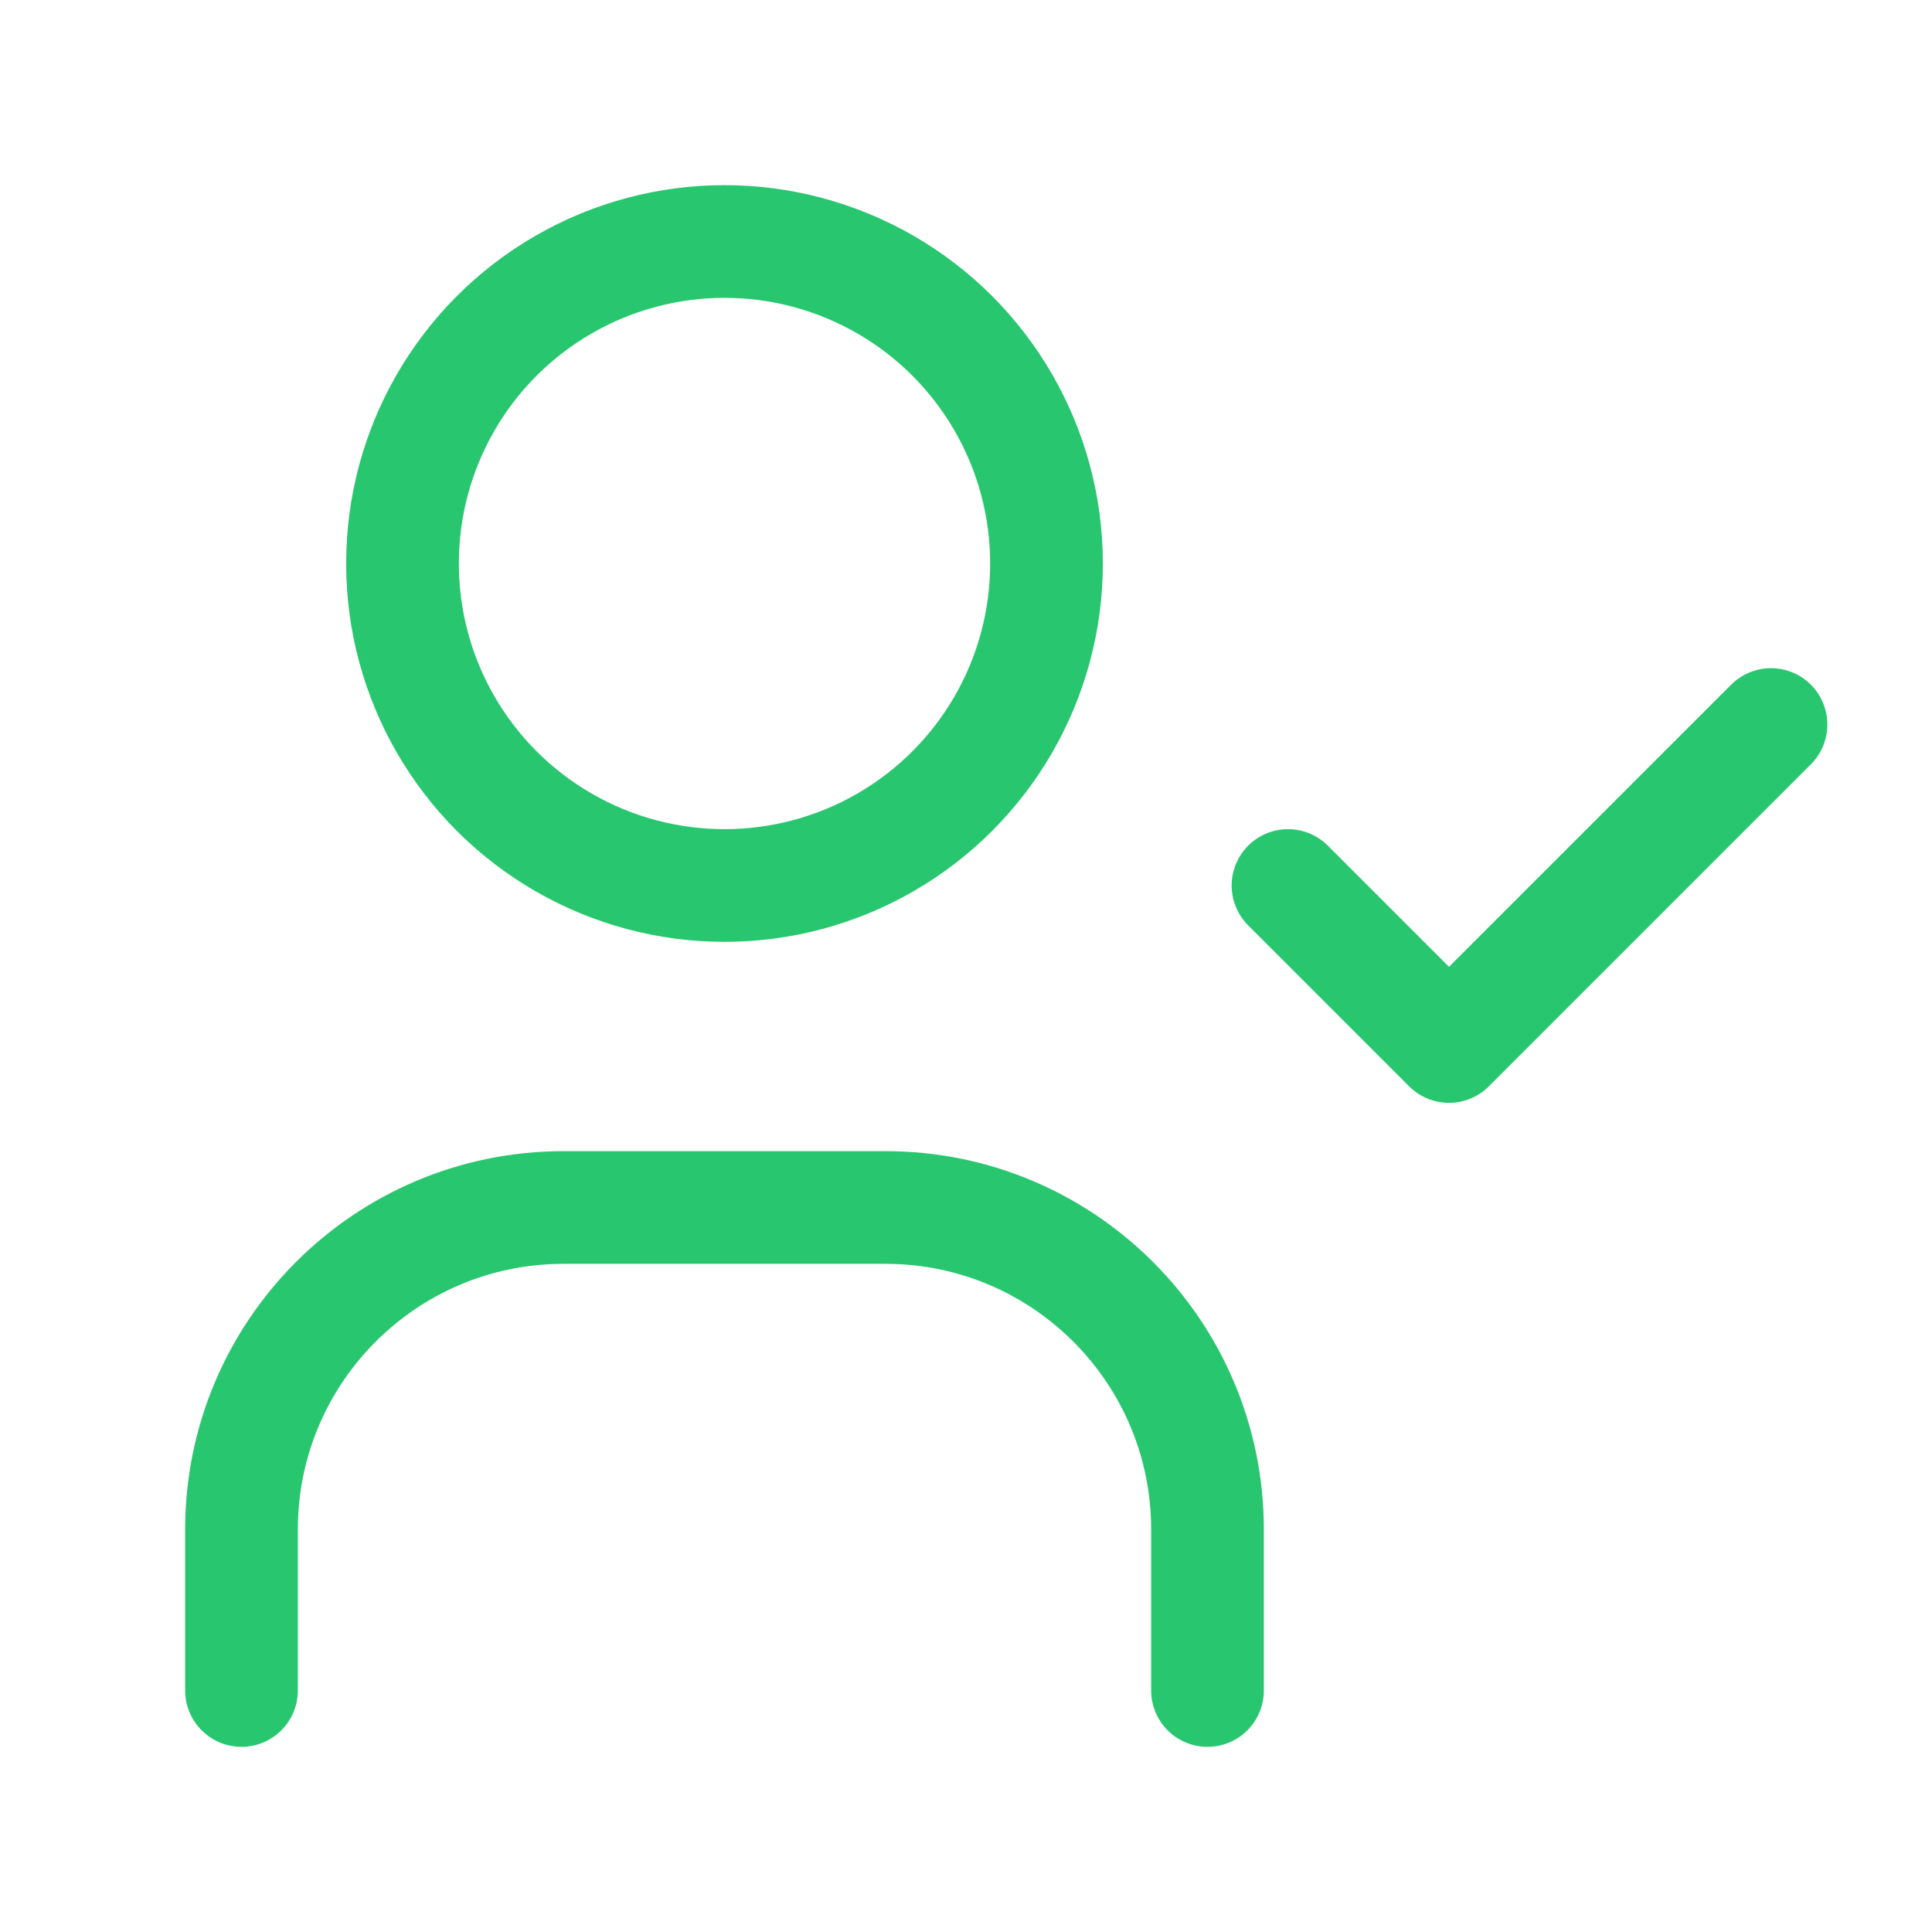
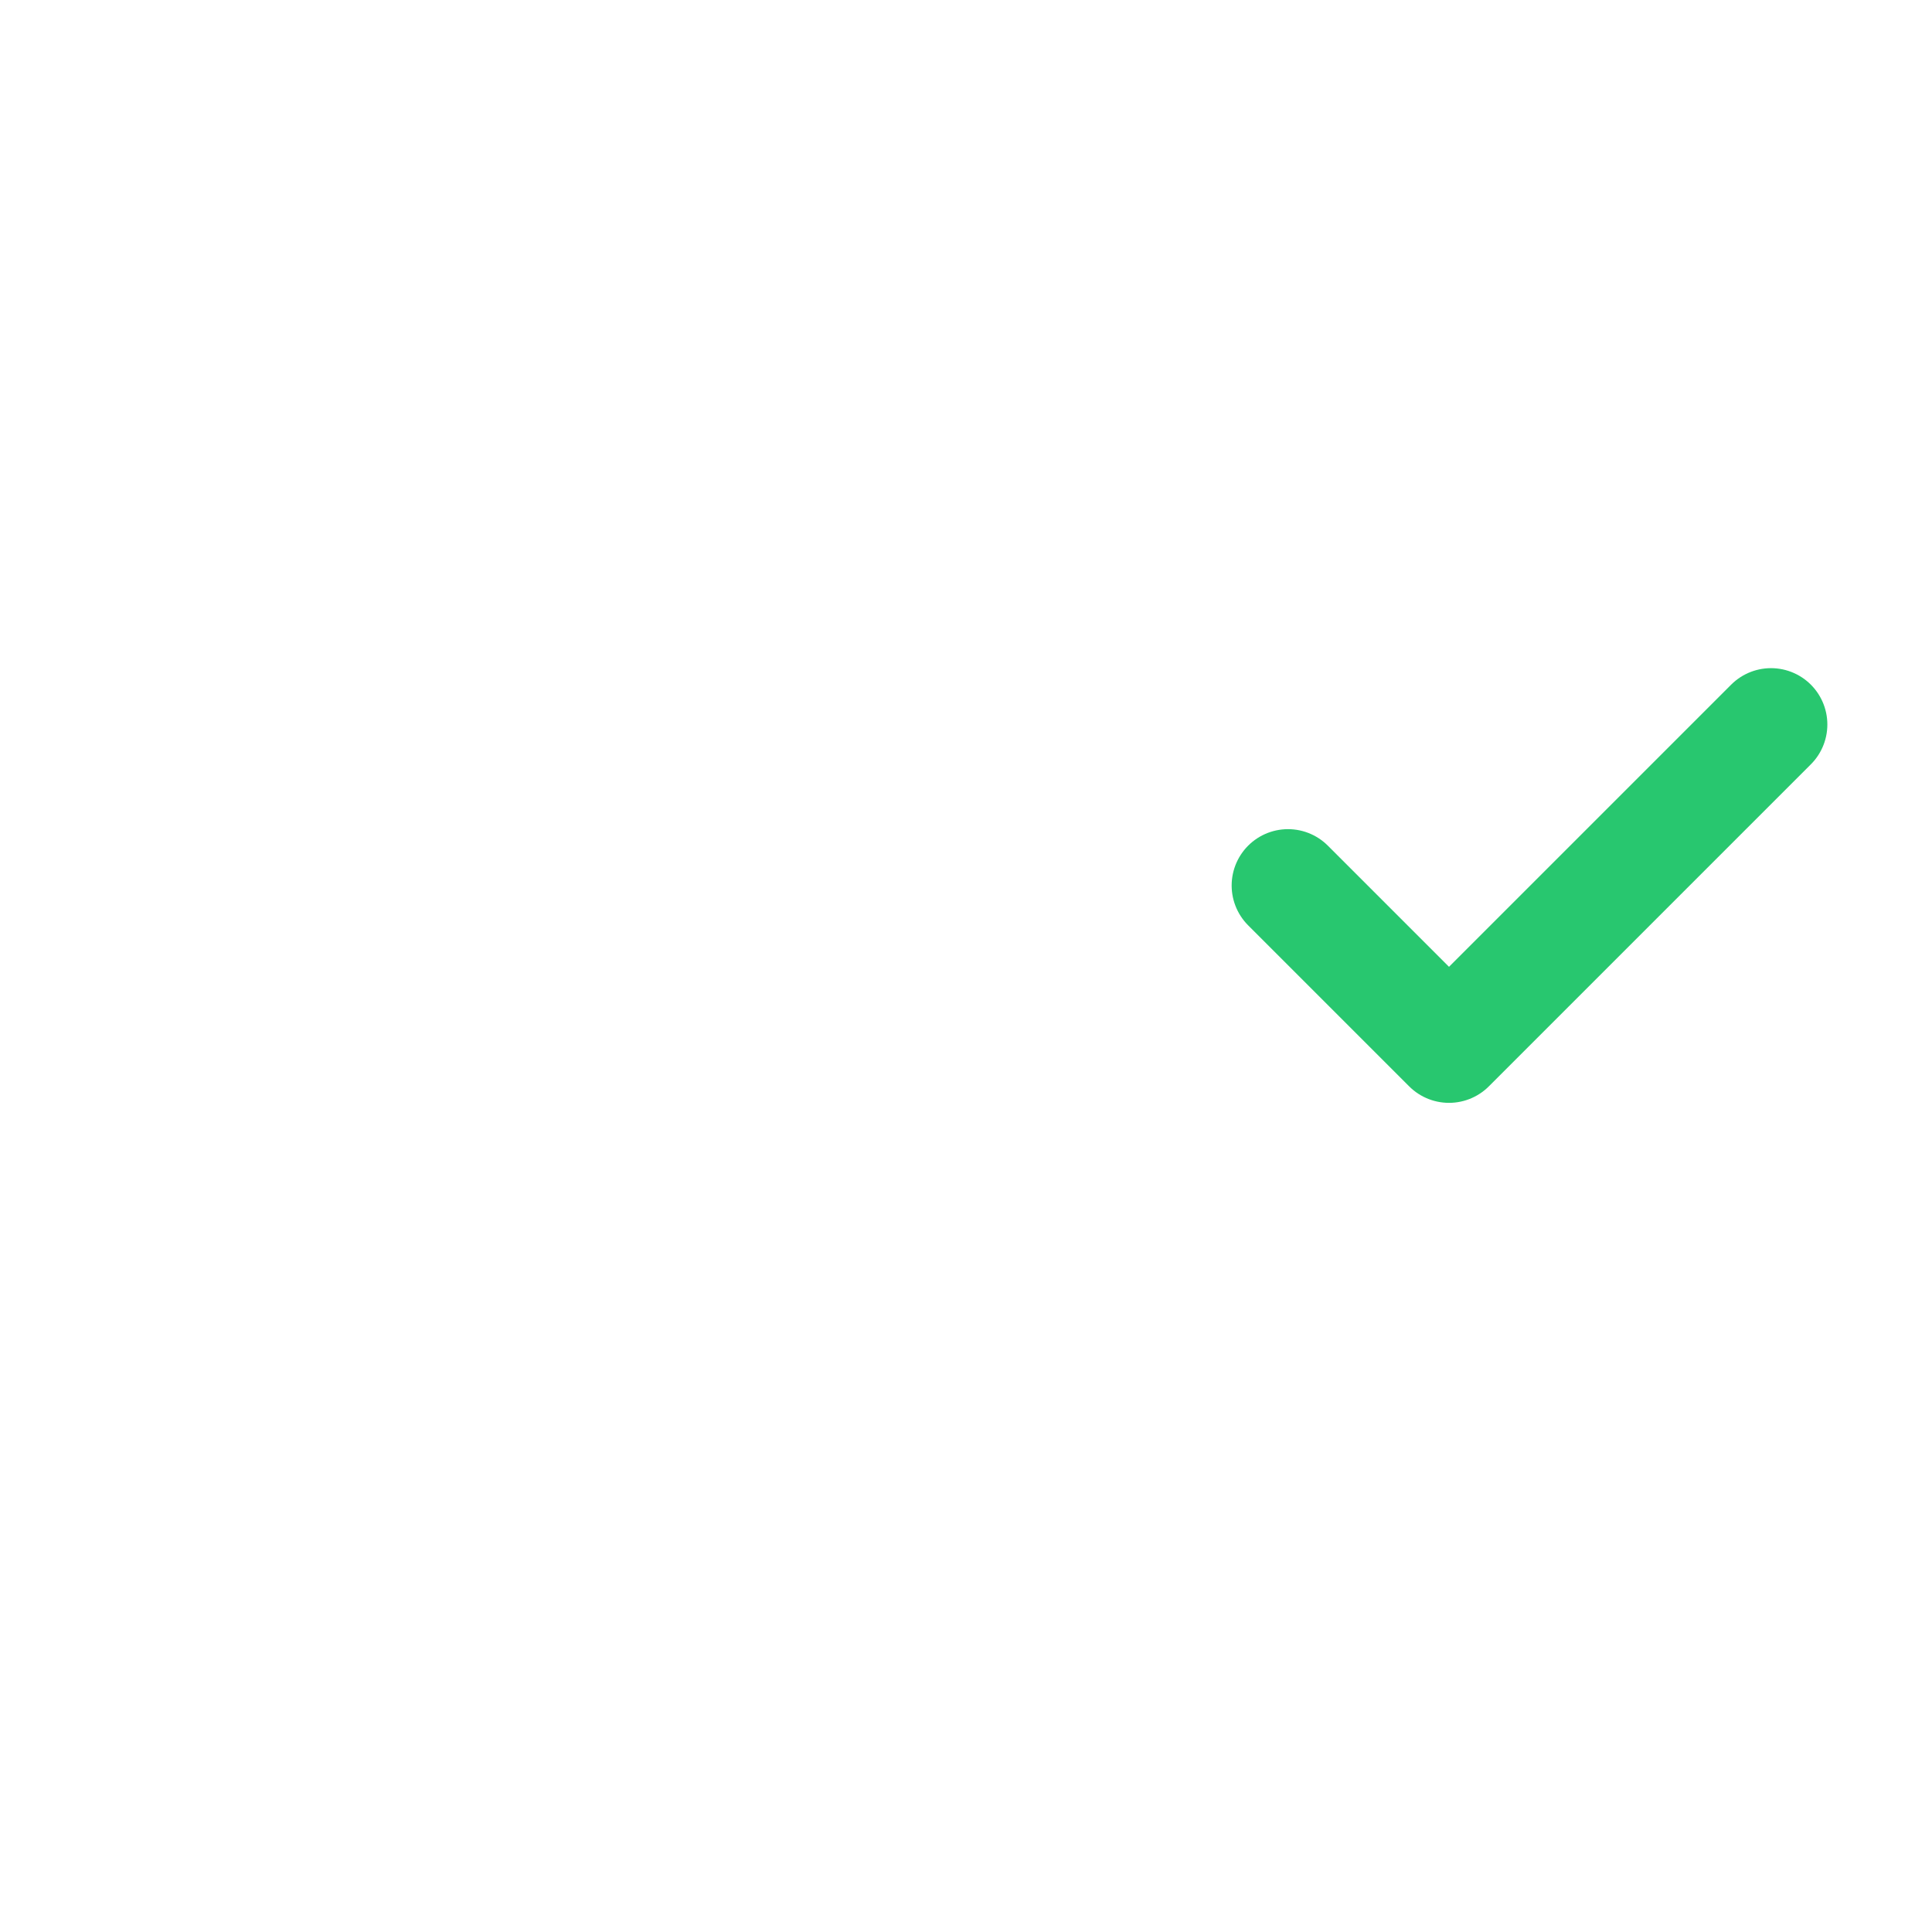
<svg xmlns="http://www.w3.org/2000/svg" width="30" height="30" viewBox="0 0 30 30" fill="none">
-   <circle cx="11.25" cy="8.75" r="5" stroke="#28C76F" stroke-width="1.75" stroke-linecap="round" stroke-linejoin="round" />
-   <path d="M3.75 26.25V23.75C3.75 20.989 5.989 18.75 8.75 18.75H13.75C16.511 18.75 18.75 20.989 18.75 23.75V26.25" stroke="#28C76F" stroke-width="1.75" stroke-linecap="round" stroke-linejoin="round" />
  <path d="M20 13.75L22.5 16.25L27.5 11.25" stroke="#28C76F" stroke-width="1.75" stroke-linecap="round" stroke-linejoin="round" />
</svg>